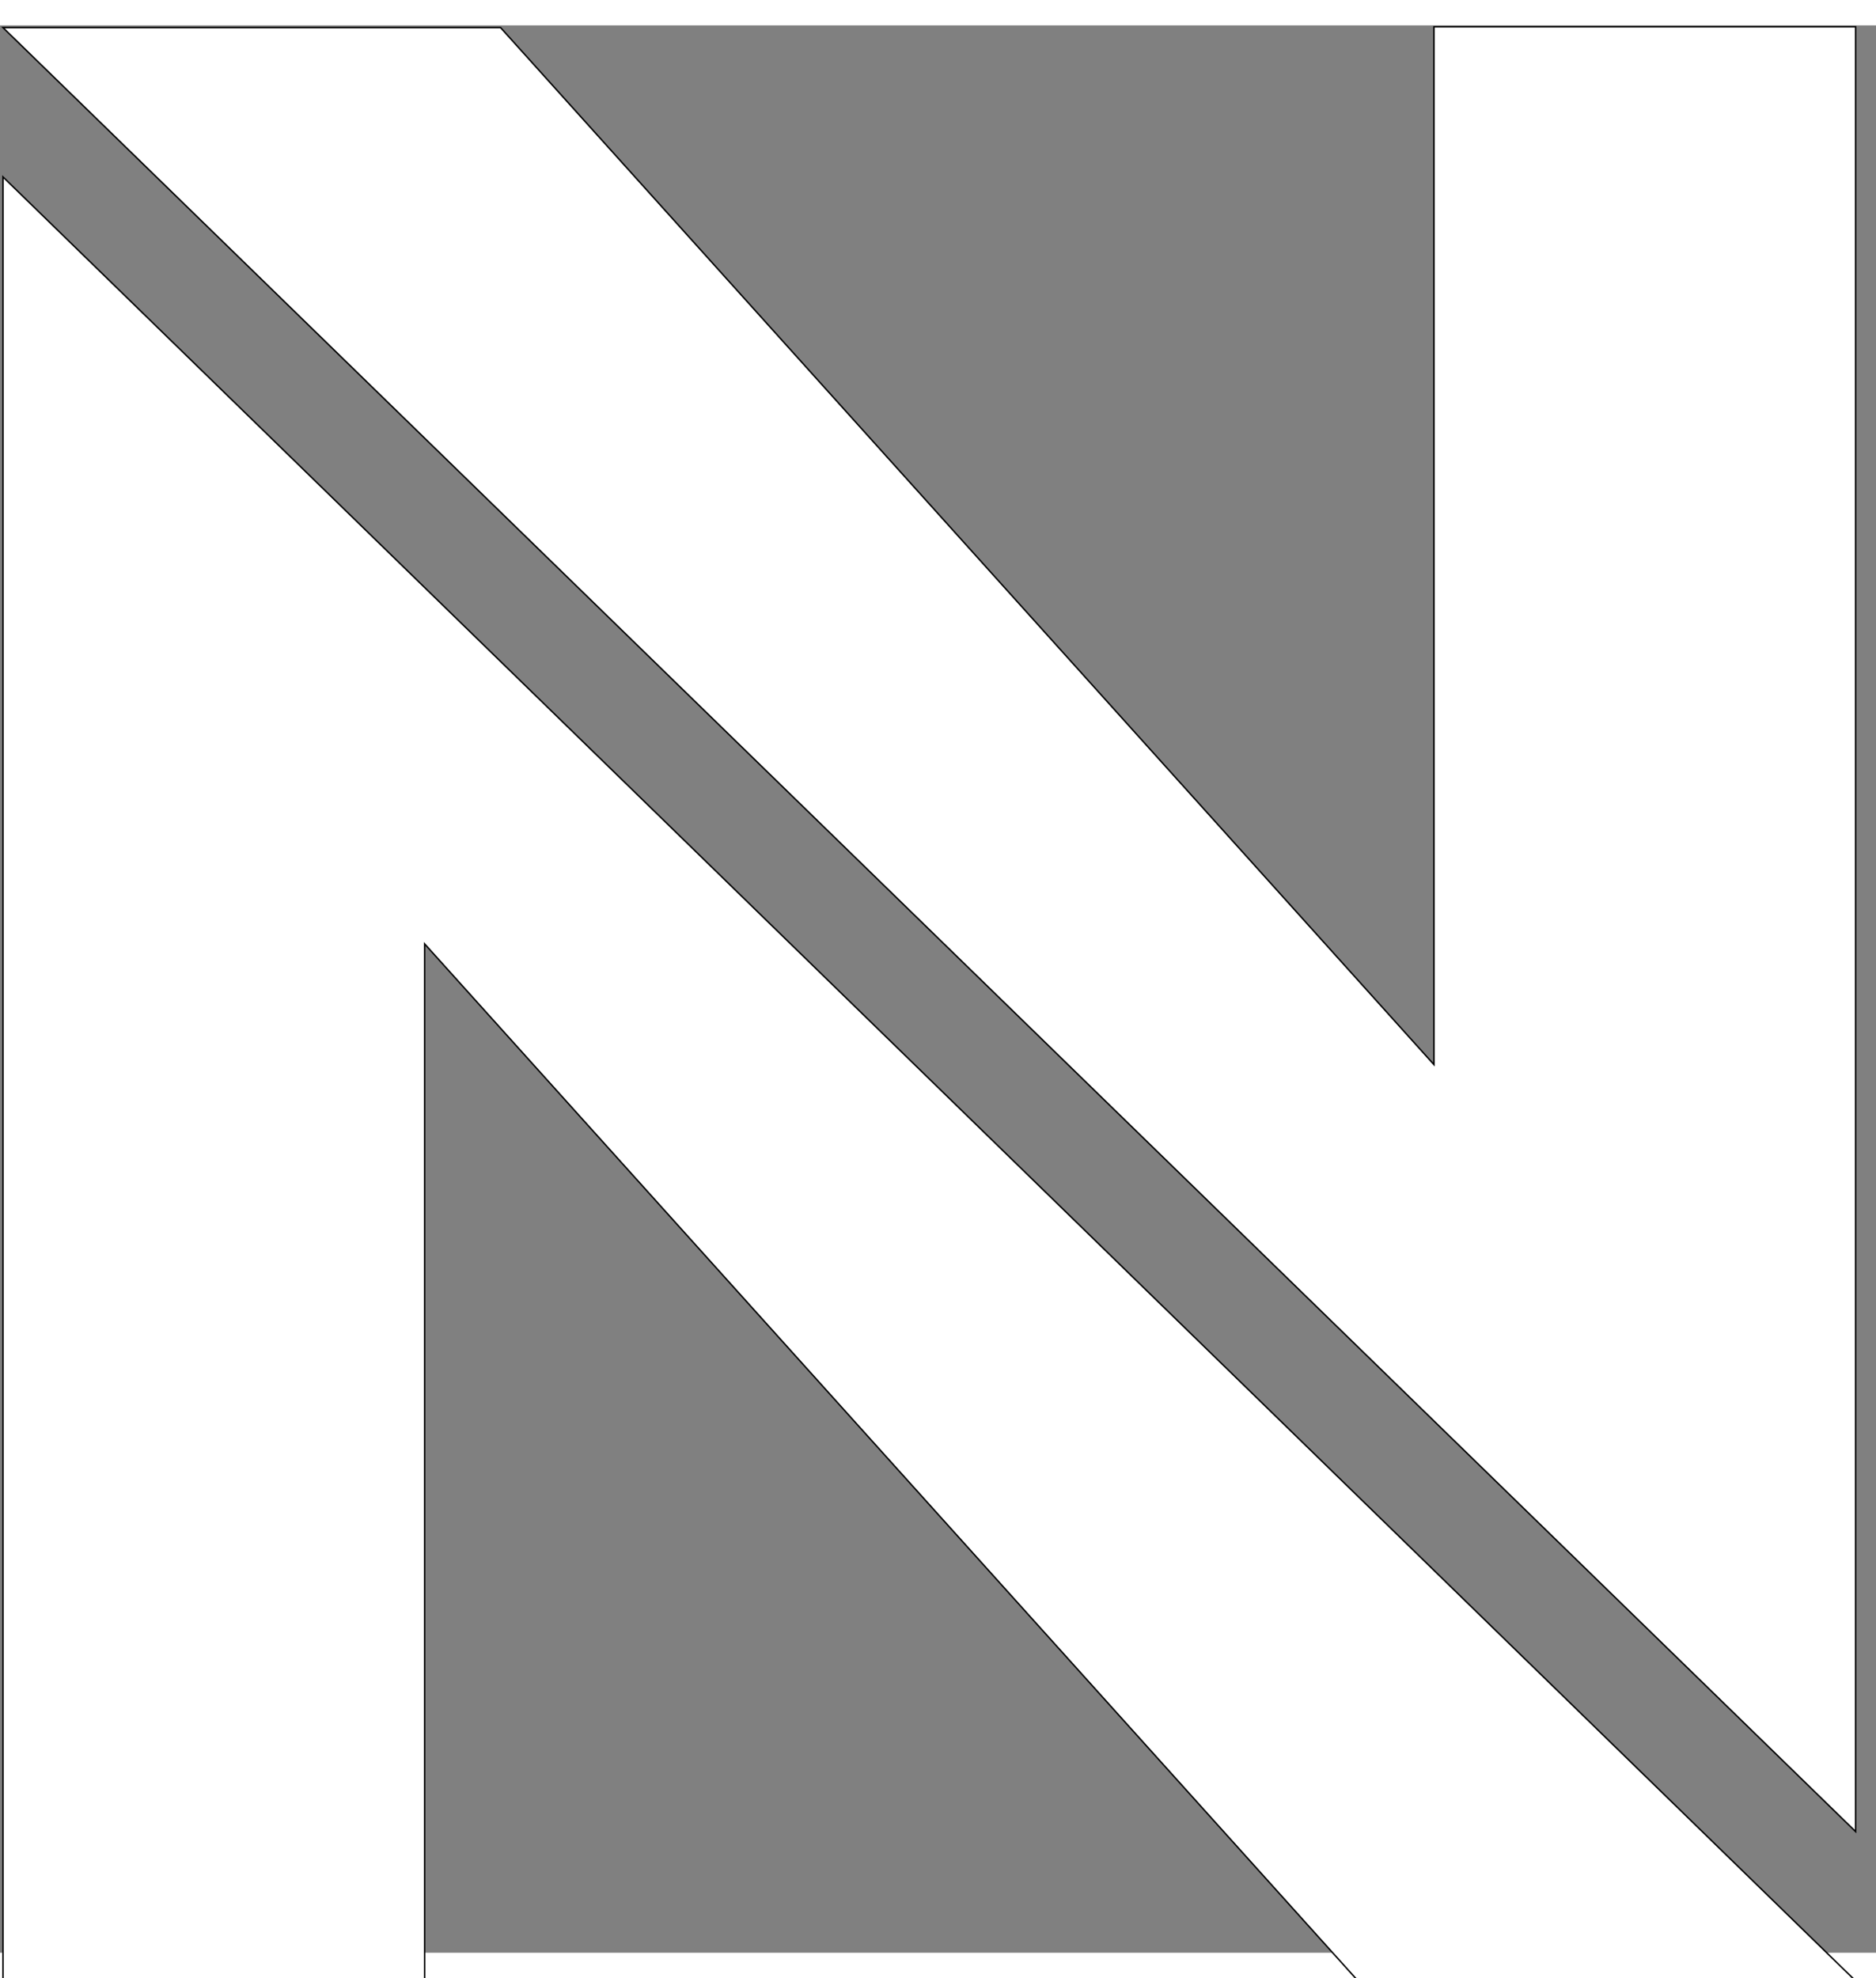
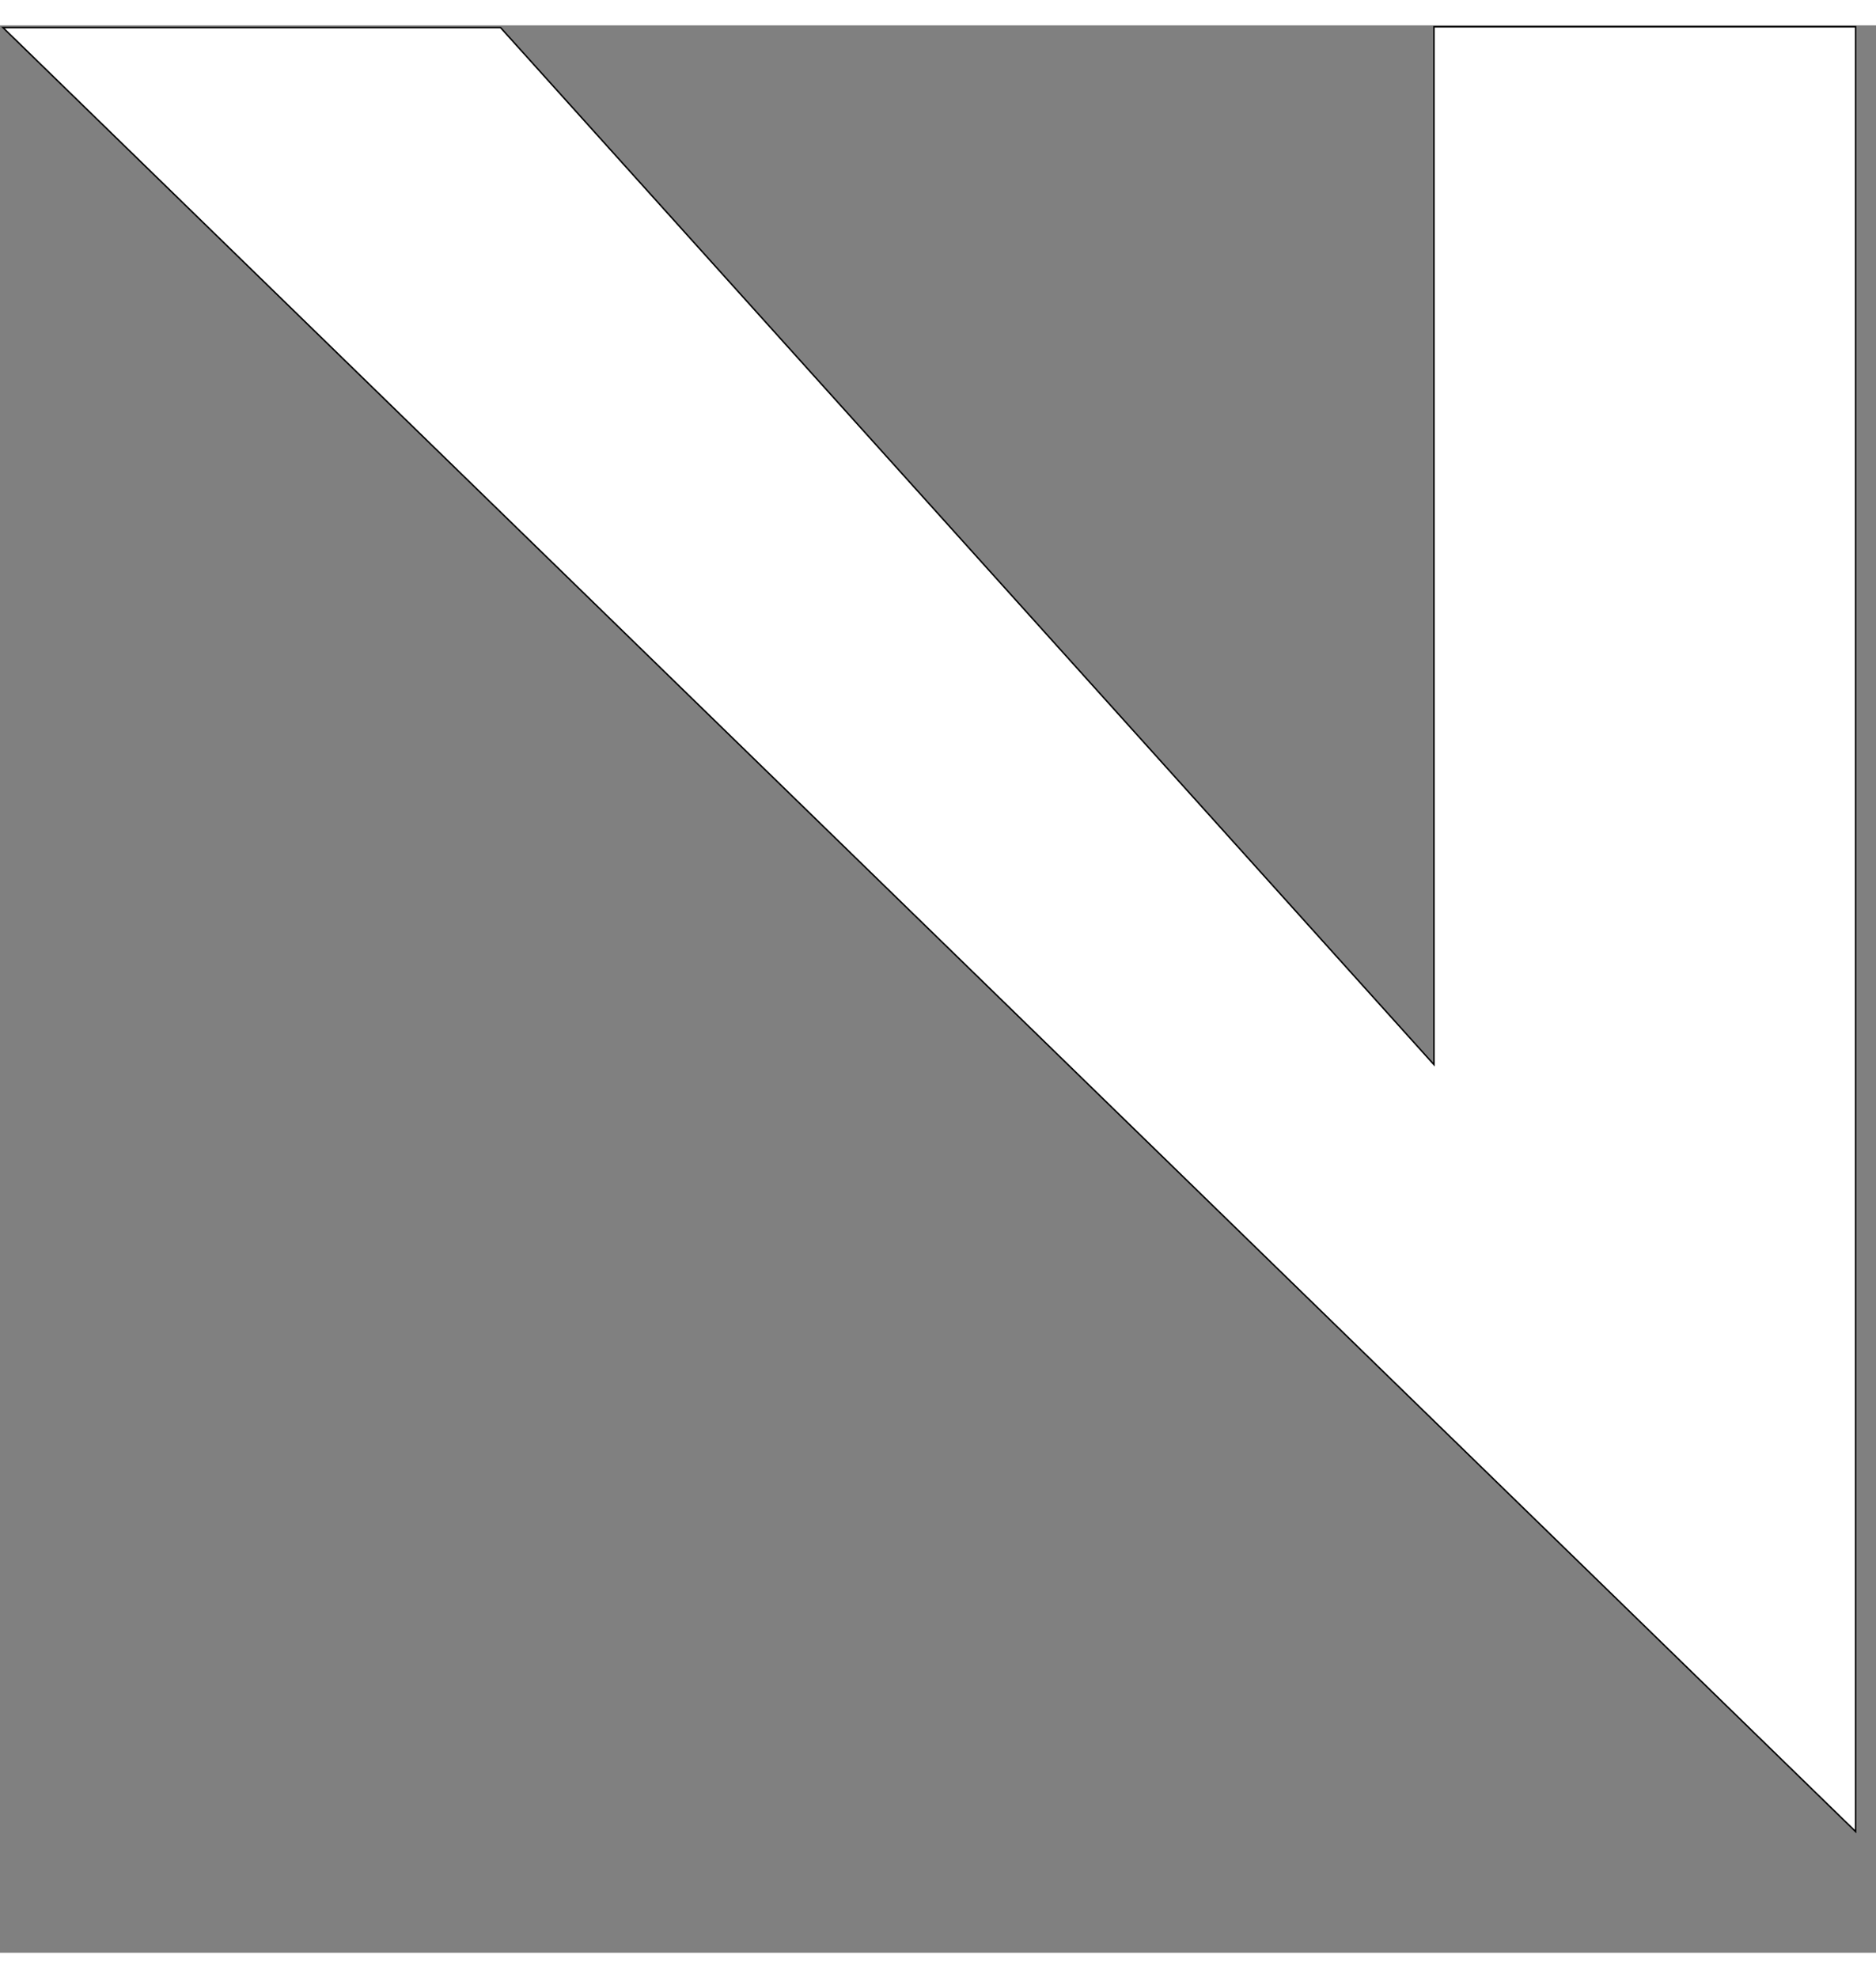
<svg xmlns="http://www.w3.org/2000/svg" width="37px" height="39px" viewBox="0 0 37 38" version="1.1">
  <rect x="0" y="0" width="37" height="38" fill="#808080" stroke="none" />
  <g id="surface1">
-     <path style="fill-rule:nonzero;fill:rgb(100%,100%,100%);fill-opacity:1;stroke-width:1;stroke-linecap:butt;stroke-linejoin:miter;stroke:rgb(0%,0%,0%);stroke-opacity:1;stroke-miterlimit:4;" d="M 2.002 1330.042 L 2.002 103.027 L 1261.998 1329.495 L 923.579 1329.495 L 288.777 624.454 L 288.777 1330.042 Z M 2.002 1330.042 " transform="matrix(0.029,0,0,0.029,0,0)" />
    <path style="fill-rule:nonzero;fill:rgb(100%,100%,100%);fill-opacity:1;stroke-width:1;stroke-linecap:butt;stroke-linejoin:miter;stroke:rgb(0%,0%,0%);stroke-opacity:1;stroke-miterlimit:4;" d="M 1261.998 0.958 L 1261.998 1227.973 L 2.002 1.505 L 340.421 1.505 L 975.223 706.546 L 975.223 0.958 Z M 1261.998 0.958 " transform="matrix(0.029,0,0,0.029,0,0)" />
  </g>
</svg>